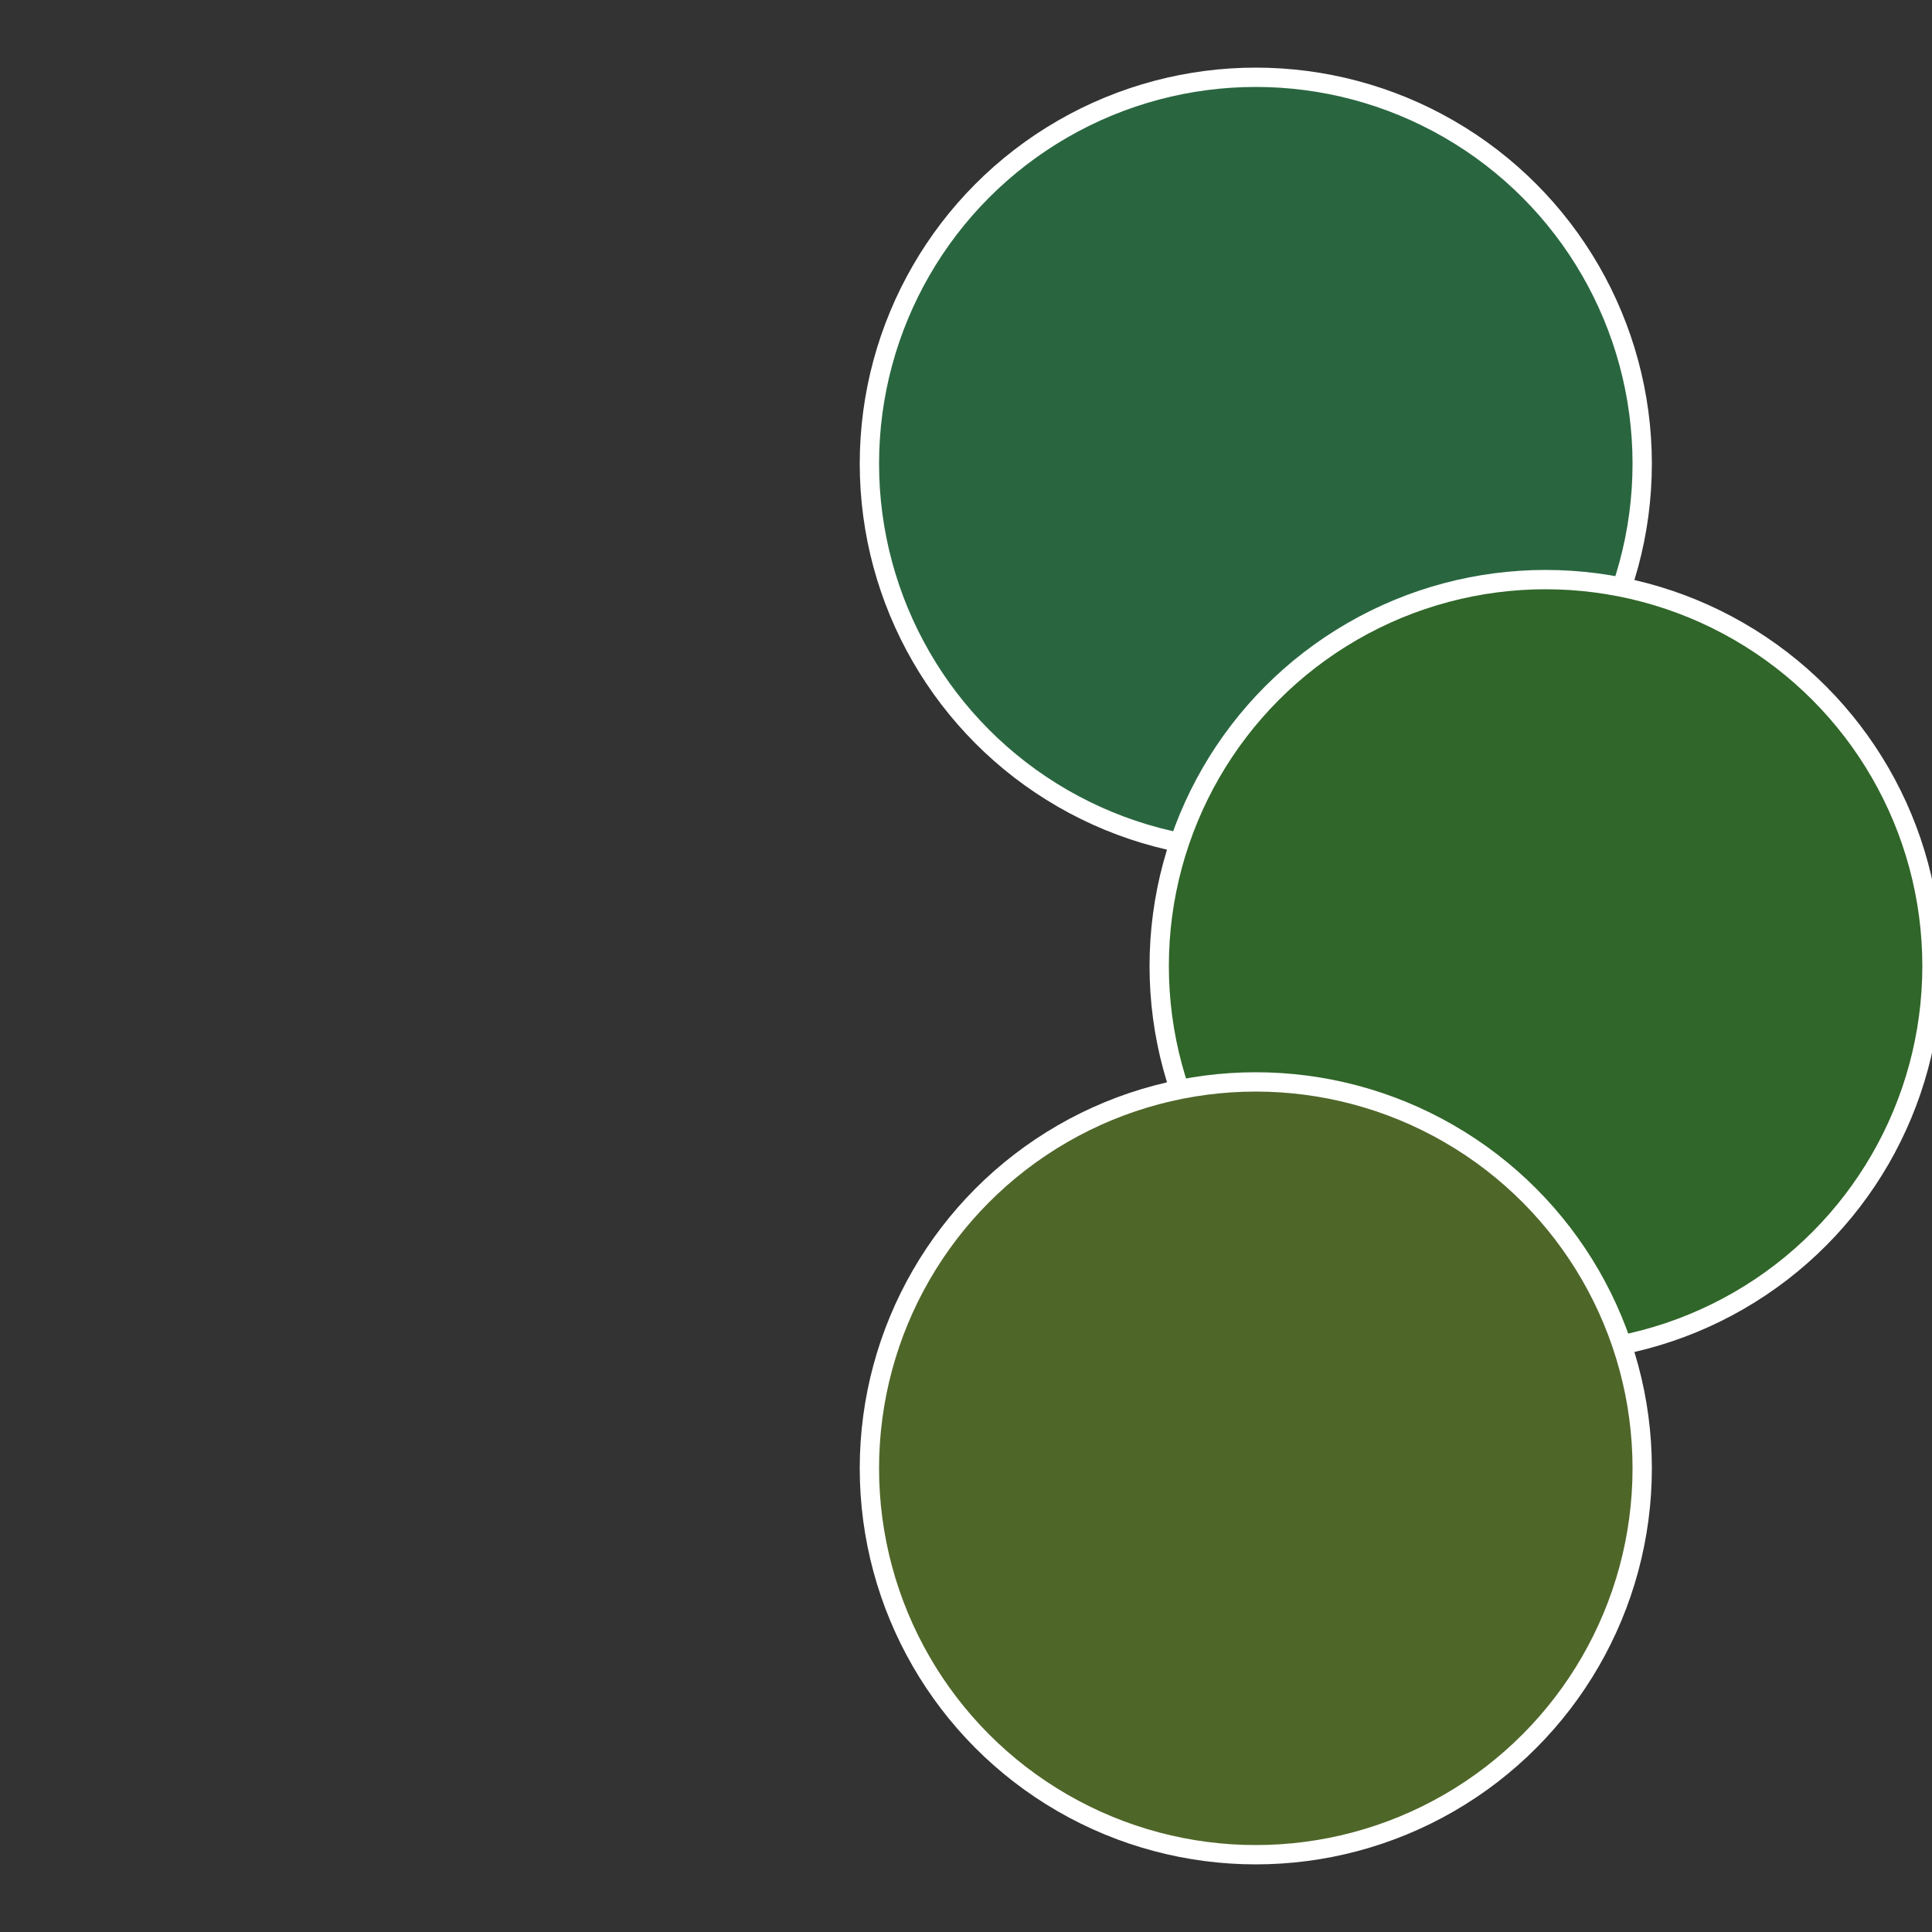
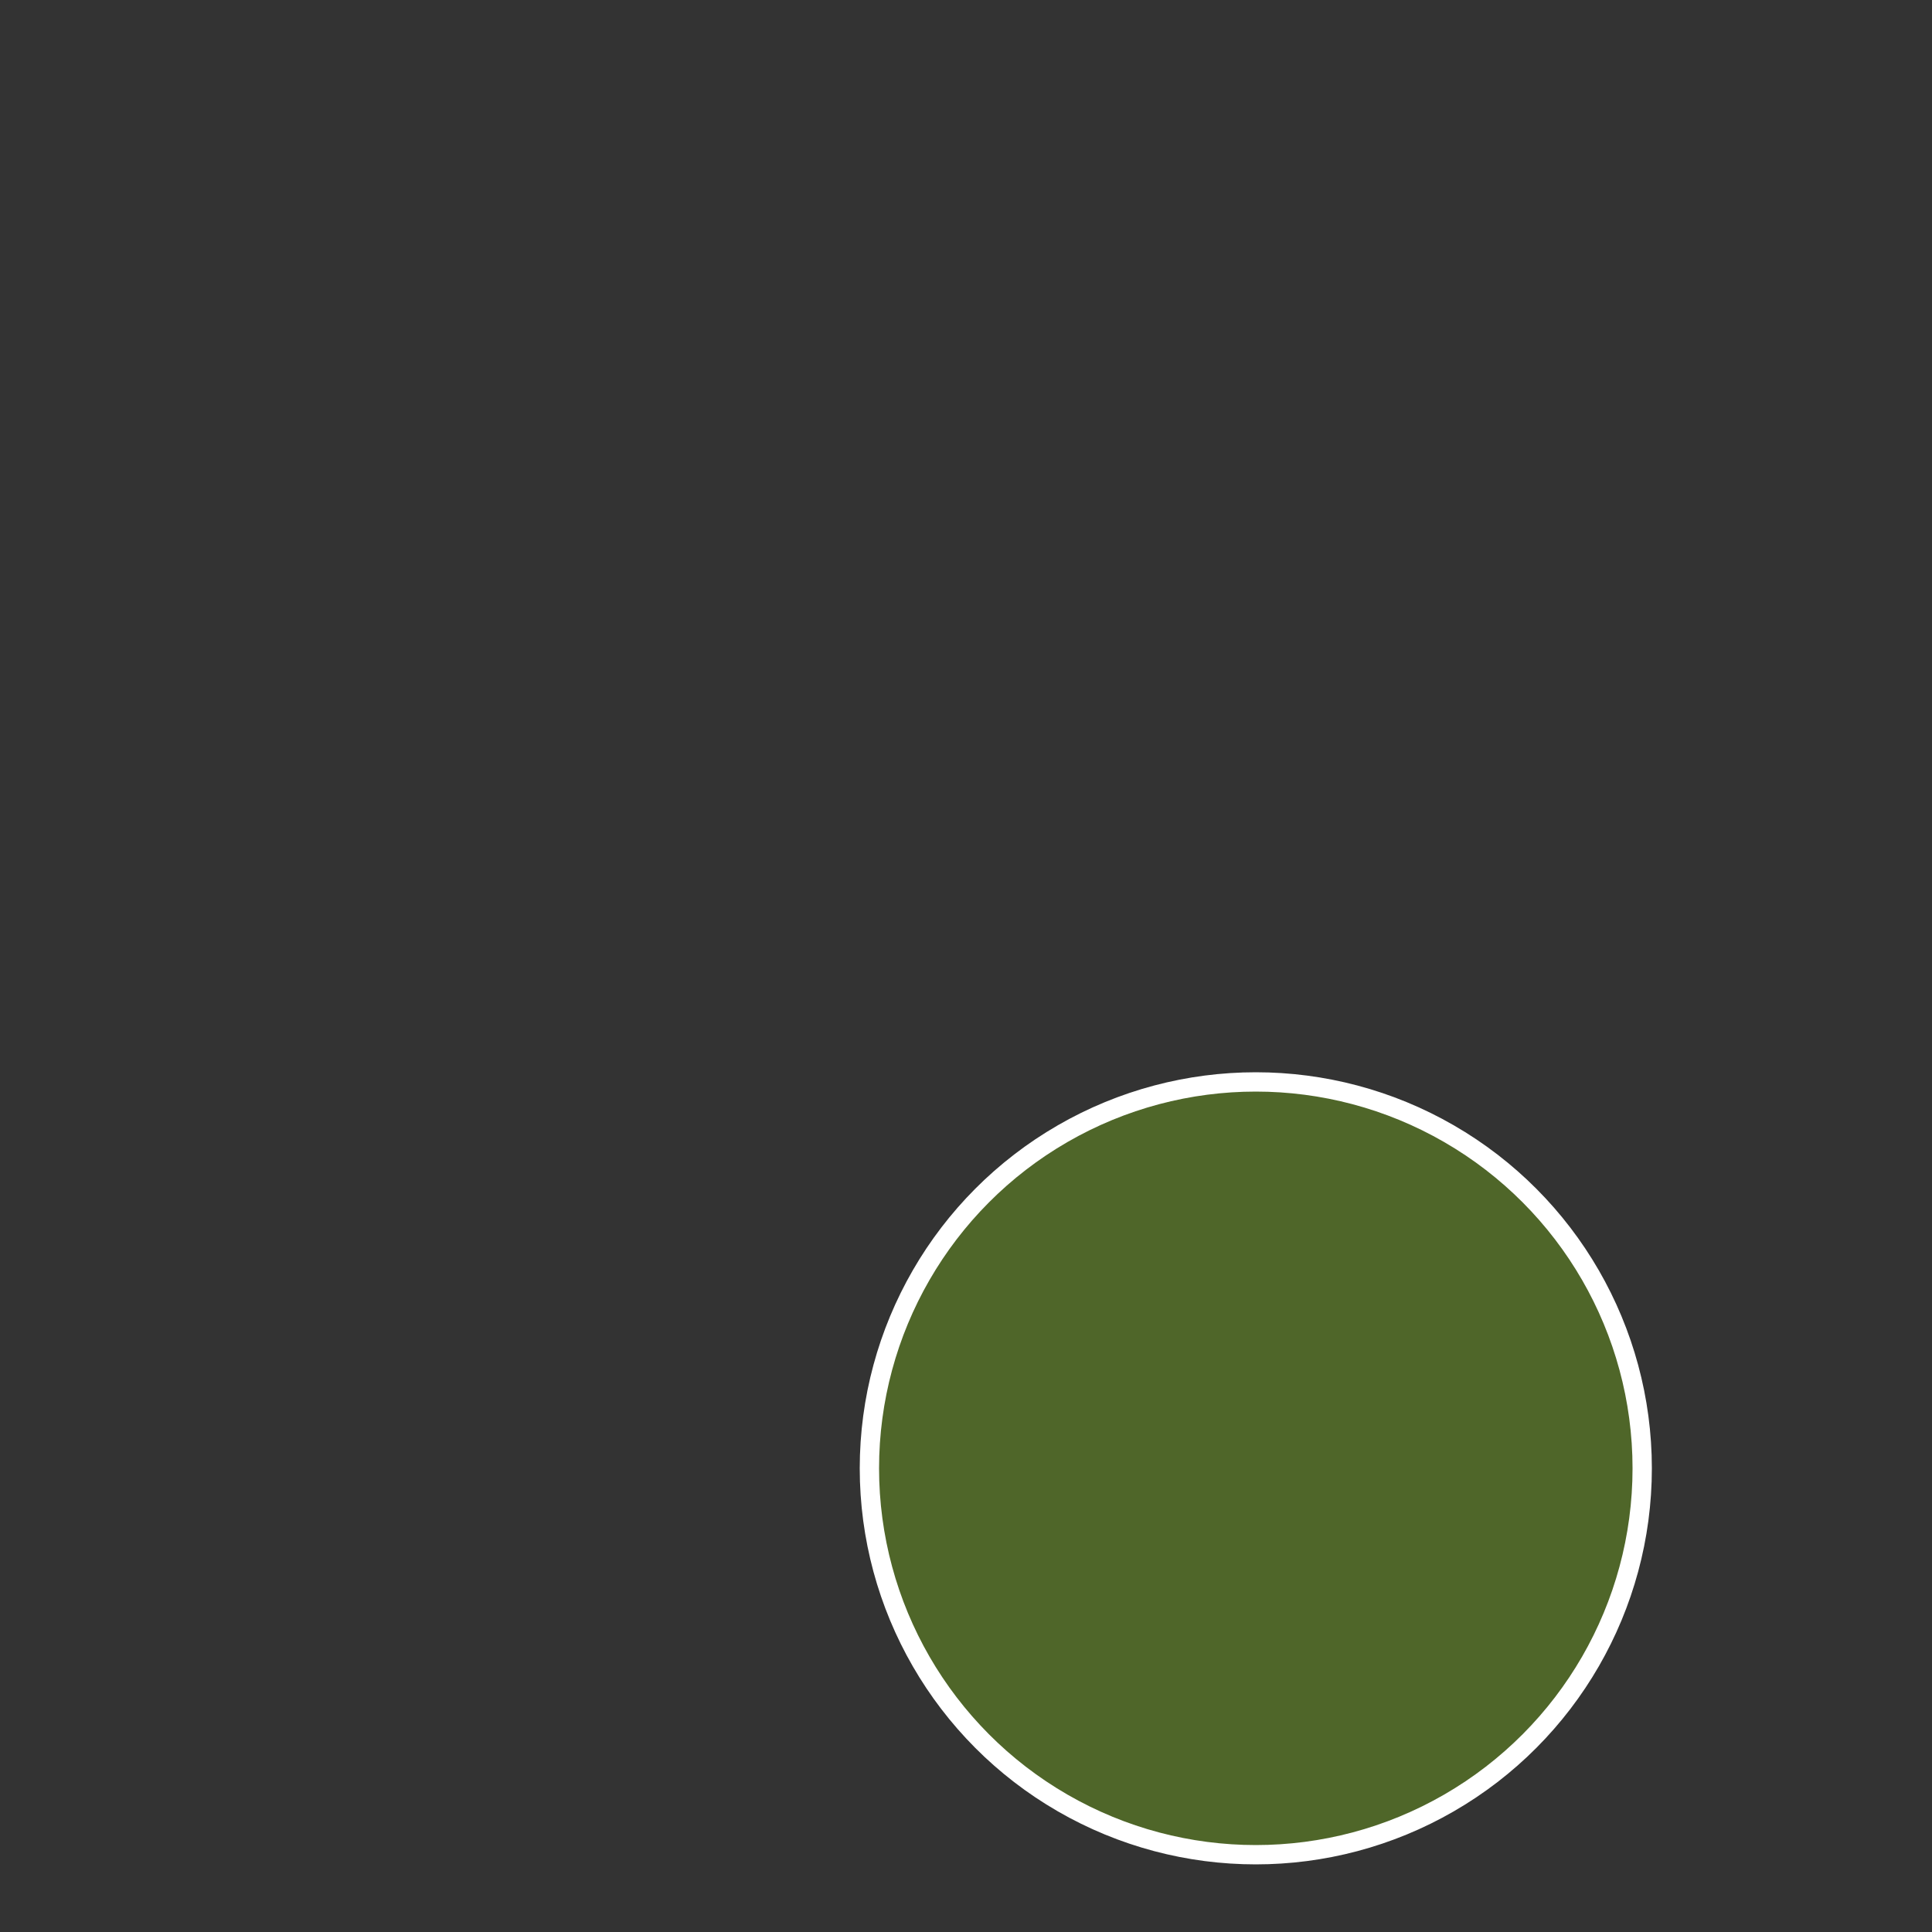
<svg xmlns="http://www.w3.org/2000/svg" width="500" height="500" viewBox="-1 -1 2 2">
  <rect x="-1" y="-1" width="2" height="2" fill="#333333" stroke="none" />
-   <circle cx="0.3" cy="-0.52" r="0.4" fill="#296640" stroke="#fff" stroke-width="1%" />
-   <circle cx="0.6" cy="0" r="0.4" fill="#306629" stroke="#fff" stroke-width="1%" />
  <circle cx="0.3" cy="0.52" r="0.4" fill="#4f6629" stroke="#fff" stroke-width="1%" />
</svg>